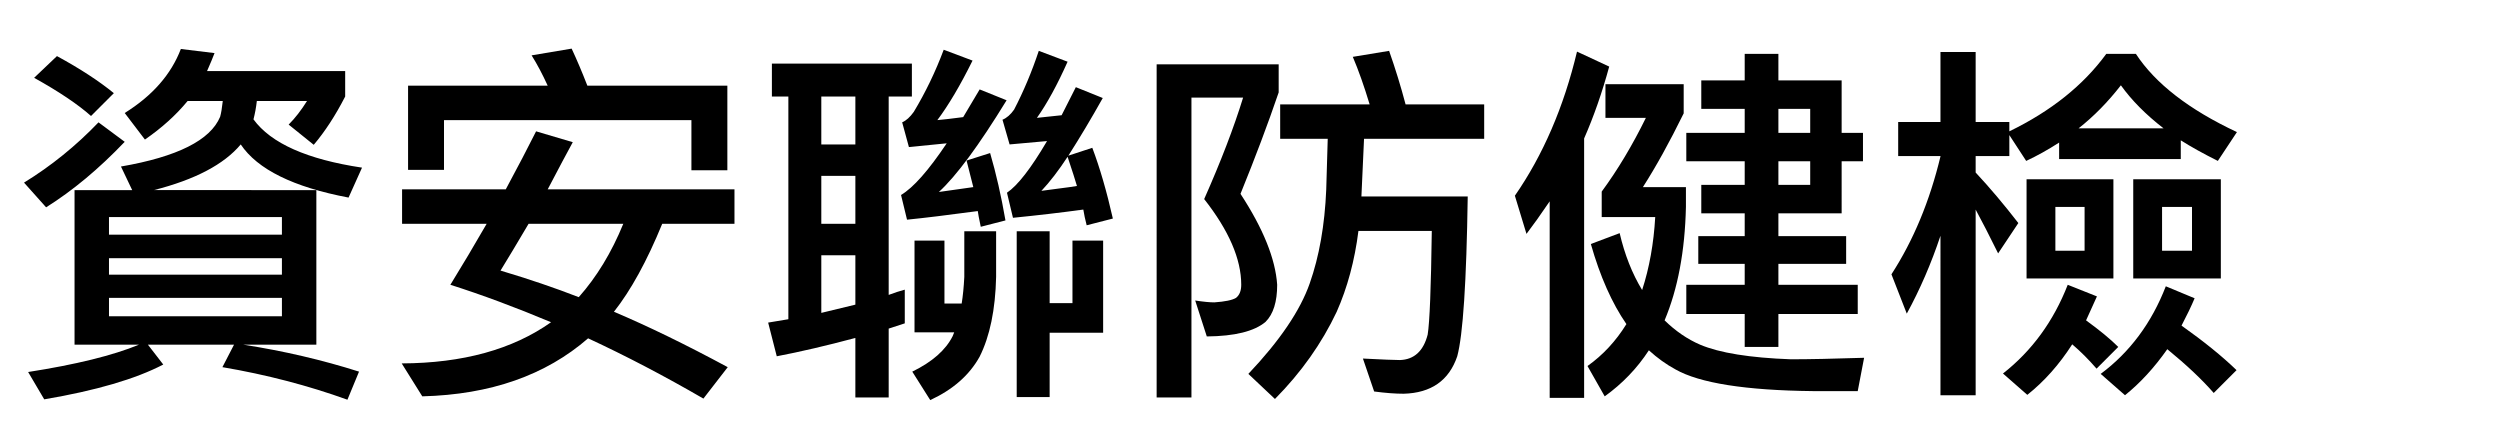
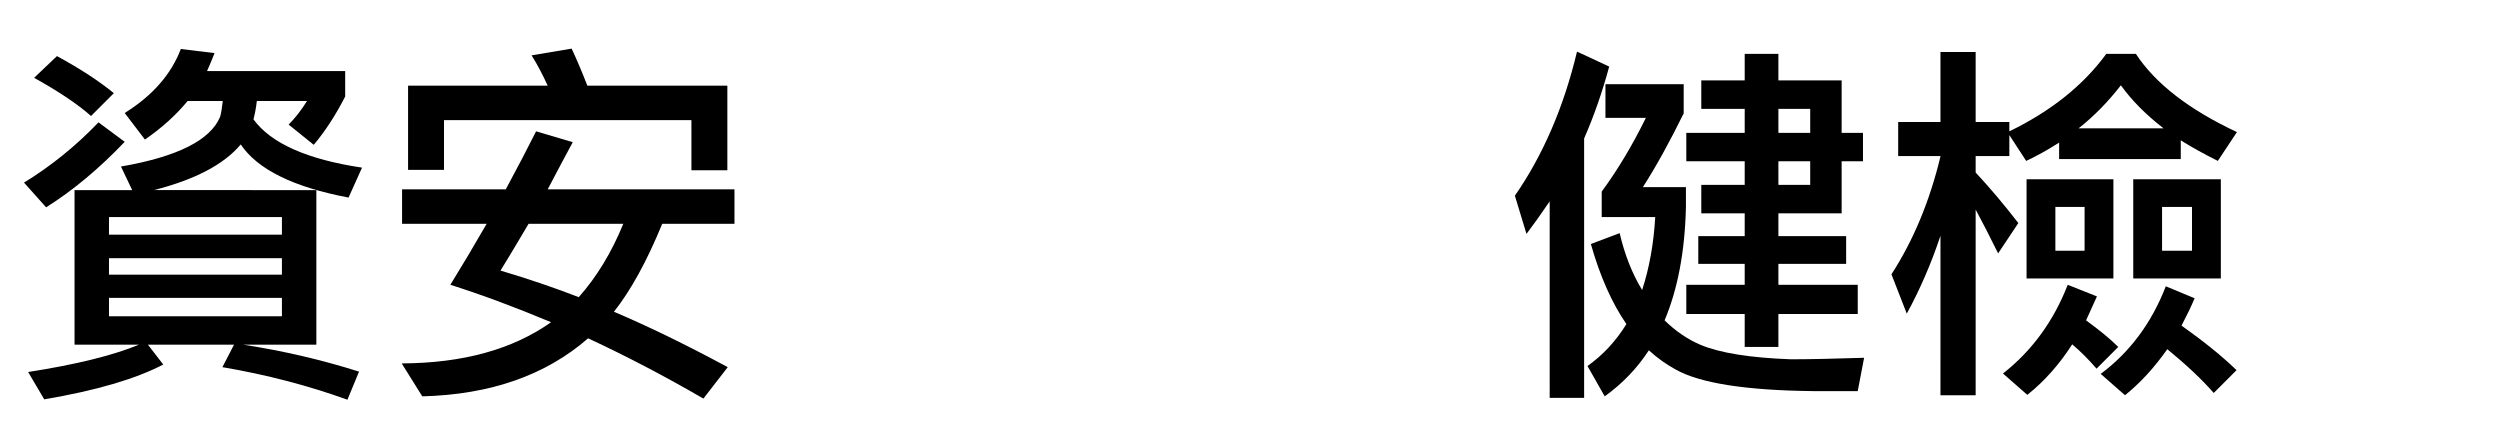
<svg xmlns="http://www.w3.org/2000/svg" version="1.1" id="圖層_1" x="0px" y="0px" width="350px" height="62px" viewBox="0 0 350 62" enable-background="new 0 0 350 62" xml:space="preserve">
  <g>
    <path d="M17.459,19.854c-3.599,3.773-7.267,6.831-11.005,9.171l-3.091-3.458c3.807-2.34,7.284-5.153,10.428-8.437L17.459,19.854z    M26.263,14.143c-1.608,1.956-3.598,3.755-5.974,5.396l-2.83-3.72c3.878-2.411,6.498-5.397,7.86-8.961l4.716,0.576   c-0.209,0.56-0.56,1.398-1.048,2.516h19.337v3.563c-1.362,2.655-2.83,4.909-4.402,6.76l-3.511-2.829   c0.907-0.909,1.763-2.01,2.567-3.301h-7.022c-0.104,0.908-0.261,1.764-0.471,2.566c2.444,3.354,7.511,5.608,15.197,6.761   l-1.886,4.192c-7.722-1.468-12.753-3.947-15.093-7.442c-2.341,2.796-6.394,4.926-12.157,6.394H44.29v21.642H34.072   c5.625,0.874,11.021,2.13,16.192,3.772L48.64,55.96c-5.521-1.991-11.355-3.511-17.503-4.558l1.625-3.146H20.708l2.148,2.778   c-3.877,2.024-9.432,3.65-16.664,4.873l-2.254-3.826c6.708-1.047,11.878-2.322,15.511-3.825h-9.013V26.615h8.07l-1.572-3.302   c7.895-1.362,12.525-3.686,13.887-6.97c0.139-0.489,0.262-1.223,0.367-2.2H26.263z M7.974,7.854   c3.214,1.747,5.869,3.477,7.965,5.188l-3.196,3.196c-1.852-1.642-4.507-3.423-7.965-5.345L7.974,7.854z M15.258,32.851h24.21   v-2.463h-24.21V32.851z M15.258,38.457h24.21v-2.306h-24.21V38.457z M39.469,44.274v-2.568h-24.21v2.568H39.469z" />
    <path d="M56.291,26.51h14.516c1.711-3.179,3.126-5.886,4.245-8.123l5.136,1.52c-0.804,1.467-1.974,3.668-3.511,6.603h26.149v4.82   H92.711c-2.131,5.207-4.385,9.311-6.76,12.317c4.786,2.025,10.096,4.61,15.931,7.756l-3.406,4.4   c-5.485-3.179-10.866-5.991-16.141-8.438c-5.94,5.17-13.677,7.879-23.215,8.123l-2.882-4.611c8.559-0.036,15.529-1.956,20.91-5.765   c-4.997-2.096-9.695-3.843-14.097-5.241c1.677-2.724,3.371-5.571,5.083-8.542H56.291V26.51z M101.83,11.993v11.843h-5.031v-7.021   H62.16v6.97h-5.03V11.993h19.547c-0.734-1.605-1.485-3.021-2.253-4.244l5.606-0.943c0.735,1.572,1.468,3.302,2.201,5.188H101.83z    M74.003,31.33c-1.608,2.725-2.917,4.909-3.93,6.551c3.982,1.188,7.632,2.429,10.952,3.721c2.515-2.83,4.593-6.253,6.236-10.272   H74.003z" />
-     <path d="M108.066,8.902h19.598v4.611h-3.248v27.773c0.838-0.314,1.589-0.558,2.253-0.734v4.717l-2.253,0.734v9.642h-4.665v-8.332   c-4.053,1.084-7.721,1.938-11.004,2.566l-1.206-4.716l2.83-0.471v-31.18h-2.306V8.902z M114.983,20.221h4.769v-6.707h-4.769V20.221   z M114.983,31.33h4.769v-6.707h-4.769V31.33z M114.983,43.804l4.769-1.154v-6.917h-4.769V43.804z M138.617,21.427   c0.838,2.865,1.554,6.009,2.148,9.432l-3.458,0.891c-0.245-1.152-0.384-1.886-0.419-2.2c-4.158,0.559-7.46,0.961-9.905,1.206   l-0.838-3.46c1.712-1.012,3.843-3.423,6.394-7.231l-5.292,0.523l-0.943-3.458c0.559-0.244,1.101-0.733,1.625-1.468   c1.643-2.724,3.039-5.624,4.191-8.699l4.036,1.52c-1.712,3.458-3.354,6.236-4.926,8.333c0.804-0.069,2.009-0.21,3.616-0.419   l2.306-3.878l3.772,1.521c-3.877,6.323-7.04,10.603-9.484,12.838l4.821-0.682l-0.943-3.72L138.617,21.427z M128.032,33.688h4.191   v8.804h2.412c0.174-1.082,0.296-2.322,0.367-3.721v-6.393h4.454v6.393c-0.105,4.578-0.874,8.298-2.306,11.161   c-1.434,2.586-3.739,4.612-6.917,6.08l-2.515-3.983c2.793-1.362,4.682-3.021,5.659-4.979l0.21-0.523h-5.555V33.688z    M152.921,20.692c1.047,2.761,2.007,6.062,2.88,9.905l-3.667,0.942c-0.208-0.803-0.366-1.537-0.47-2.2   c-3.073,0.419-6.356,0.803-9.849,1.152l-0.839-3.511c1.501-1.013,3.371-3.423,5.608-7.232l-5.242,0.471l-0.995-3.458   c0.594-0.244,1.135-0.716,1.625-1.415c1.327-2.55,2.479-5.292,3.458-8.228l4.033,1.52c-1.432,3.215-2.864,5.836-4.295,7.861   l3.458-0.367l1.991-3.93l3.77,1.52c-1.605,2.865-3.212,5.554-4.818,8.07L152.921,20.692z M150.145,33.688h4.294V46.58h-7.489v9.013   h-4.611V32.379h4.611v10.061h3.195V33.688z M145.797,26.719l2.356-0.314c1.118-0.139,1.991-0.262,2.62-0.367   c-0.209-0.733-0.647-2.097-1.311-4.087C148.206,23.872,146.983,25.462,145.797,26.719z" />
-     <path d="M161.931,9.007h17.084v3.93c-1.502,4.402-3.285,9.135-5.345,14.201c3.179,4.856,4.89,9.1,5.135,12.732   c0,2.378-0.541,4.105-1.624,5.189c-1.572,1.327-4.316,2.009-8.229,2.043l-1.624-5.031c1.153,0.177,2.043,0.262,2.673,0.262   c1.501-0.104,2.515-0.313,3.039-0.628c0.488-0.384,0.734-0.996,0.734-1.835c0-3.597-1.73-7.599-5.188-12   c2.339-5.274,4.156-10.009,5.449-14.201h-7.232v41.975h-4.873V9.007z M179.224,14.614h12.525c-0.769-2.55-1.555-4.769-2.357-6.656   l5.083-0.838c0.872,2.481,1.643,4.978,2.306,7.494h11.004v4.821h-16.821l-0.367,8.07h14.884   c-0.176,11.948-0.664,19.407-1.468,22.375c-1.153,3.39-3.651,5.137-7.494,5.242c-1.188,0-2.568-0.105-4.139-0.314l-1.573-4.612   c2.726,0.139,4.453,0.21,5.188,0.21c1.991-0.071,3.283-1.259,3.878-3.563c0.278-1.712,0.472-6.551,0.576-14.516h-10.27   c-0.525,4.157-1.539,7.931-3.042,11.32c-2.095,4.436-4.977,8.505-8.646,12.209l-3.722-3.511c4.401-4.646,7.267-8.874,8.595-12.682   c1.328-3.772,2.097-8.14,2.306-13.101l0.21-7.127h-6.656V14.614z" />
    <path d="M216.955,28.187c-1.257,1.852-2.341,3.372-3.248,4.559l-1.625-5.345c3.946-5.694,6.848-12.419,8.699-20.175l4.507,2.096   c-0.979,3.599-2.148,6.953-3.511,10.061v36.316h-4.822V28.187z M224.764,11.784h10.952v4.087   c-1.991,4.054-3.896,7.494-5.711,10.324h6.025v2.778c-0.139,6.184-1.135,11.476-2.987,15.878c1.538,1.503,3.196,2.638,4.979,3.406   c2.724,1.152,6.951,1.833,12.682,2.043c2.516,0,5.938-0.07,10.271-0.21l-0.893,4.665h-6.286   c-9.435-0.105-15.846-1.118-19.233-3.039c-1.294-0.7-2.533-1.59-3.721-2.673c-1.643,2.516-3.703,4.664-6.184,6.445l-2.41-4.244   c2.165-1.537,3.981-3.493,5.449-5.87c-2.026-2.935-3.686-6.672-4.978-11.214l4.034-1.52c0.699,3.006,1.747,5.659,3.146,7.964   c1.012-3.107,1.623-6.515,1.833-10.217h-7.493v-3.563c2.235-3.04,4.296-6.48,6.184-10.324h-5.66V11.784z M257.83,29.863h-8.855   v3.195h9.485v3.88h-9.485v2.933h11.108v4.089h-11.108v4.61h-4.717v-4.61h-8.176v-4.089h8.176v-2.933h-6.498v-3.88h6.498v-3.195   h-6.078v-3.982h6.078v-3.302h-8.176v-3.982h8.176v-3.354h-6.078V11.26h6.078V7.539h4.717v3.721h8.855v7.337h2.987v3.982h-2.987   V29.863z M248.975,15.243v3.354h4.454v-3.354H248.975z M248.975,22.579v3.302h4.454v-3.302H248.975z" />
    <path d="M265.744,17.077h5.921v-9.8h4.926v9.8h4.717v1.31c5.834-2.83,10.358-6.446,13.573-10.848h4.14   c2.725,4.159,7.44,7.809,14.149,10.953l-2.673,4.035c-2.027-1.013-3.756-1.974-5.188-2.882v2.621h-17.031v-2.306   c-1.571,1.014-3.11,1.87-4.611,2.568l-2.358-3.616v2.935h-4.717v2.306c1.956,2.096,3.948,4.454,5.976,7.074l-2.83,4.246   c-1.189-2.412-2.237-4.455-3.146-6.131v25.991h-4.926V33.007c-1.294,3.879-2.864,7.513-4.717,10.901l-2.148-5.504   c3.074-4.749,5.363-10.252,6.865-16.506v-0.053h-5.921V17.077z M283.823,55.279l-3.406-2.987c4.052-3.179,7.073-7.318,9.066-12.421   l4.087,1.626l-1.521,3.354c1.922,1.397,3.424,2.638,4.508,3.72l-3.039,3.04c-1.084-1.258-2.22-2.392-3.407-3.406   C288.295,51.035,286.199,53.393,283.823,55.279z M283.718,25.095h12.158v13.887h-12.158V25.095z M291.842,35.104v-6.132h-4.089   v6.132H291.842z M302.898,17.968c-2.482-1.921-4.473-3.93-5.975-6.027c-1.816,2.341-3.791,4.35-5.922,6.027H302.898z    M297.501,55.331l-3.405-2.986c4.086-3.04,7.126-7.128,9.117-12.264l4.034,1.677c-0.454,1.084-1.065,2.359-1.833,3.826   c3.108,2.201,5.677,4.28,7.703,6.236l-3.196,3.196c-1.608-1.853-3.773-3.896-6.499-6.131   C301.605,51.471,299.632,53.618,297.501,55.331z M298.654,25.095h12.263v13.887h-12.263V25.095z M306.88,35.104v-6.132h-4.191   v6.132H306.88z" />
  </g>
</svg>